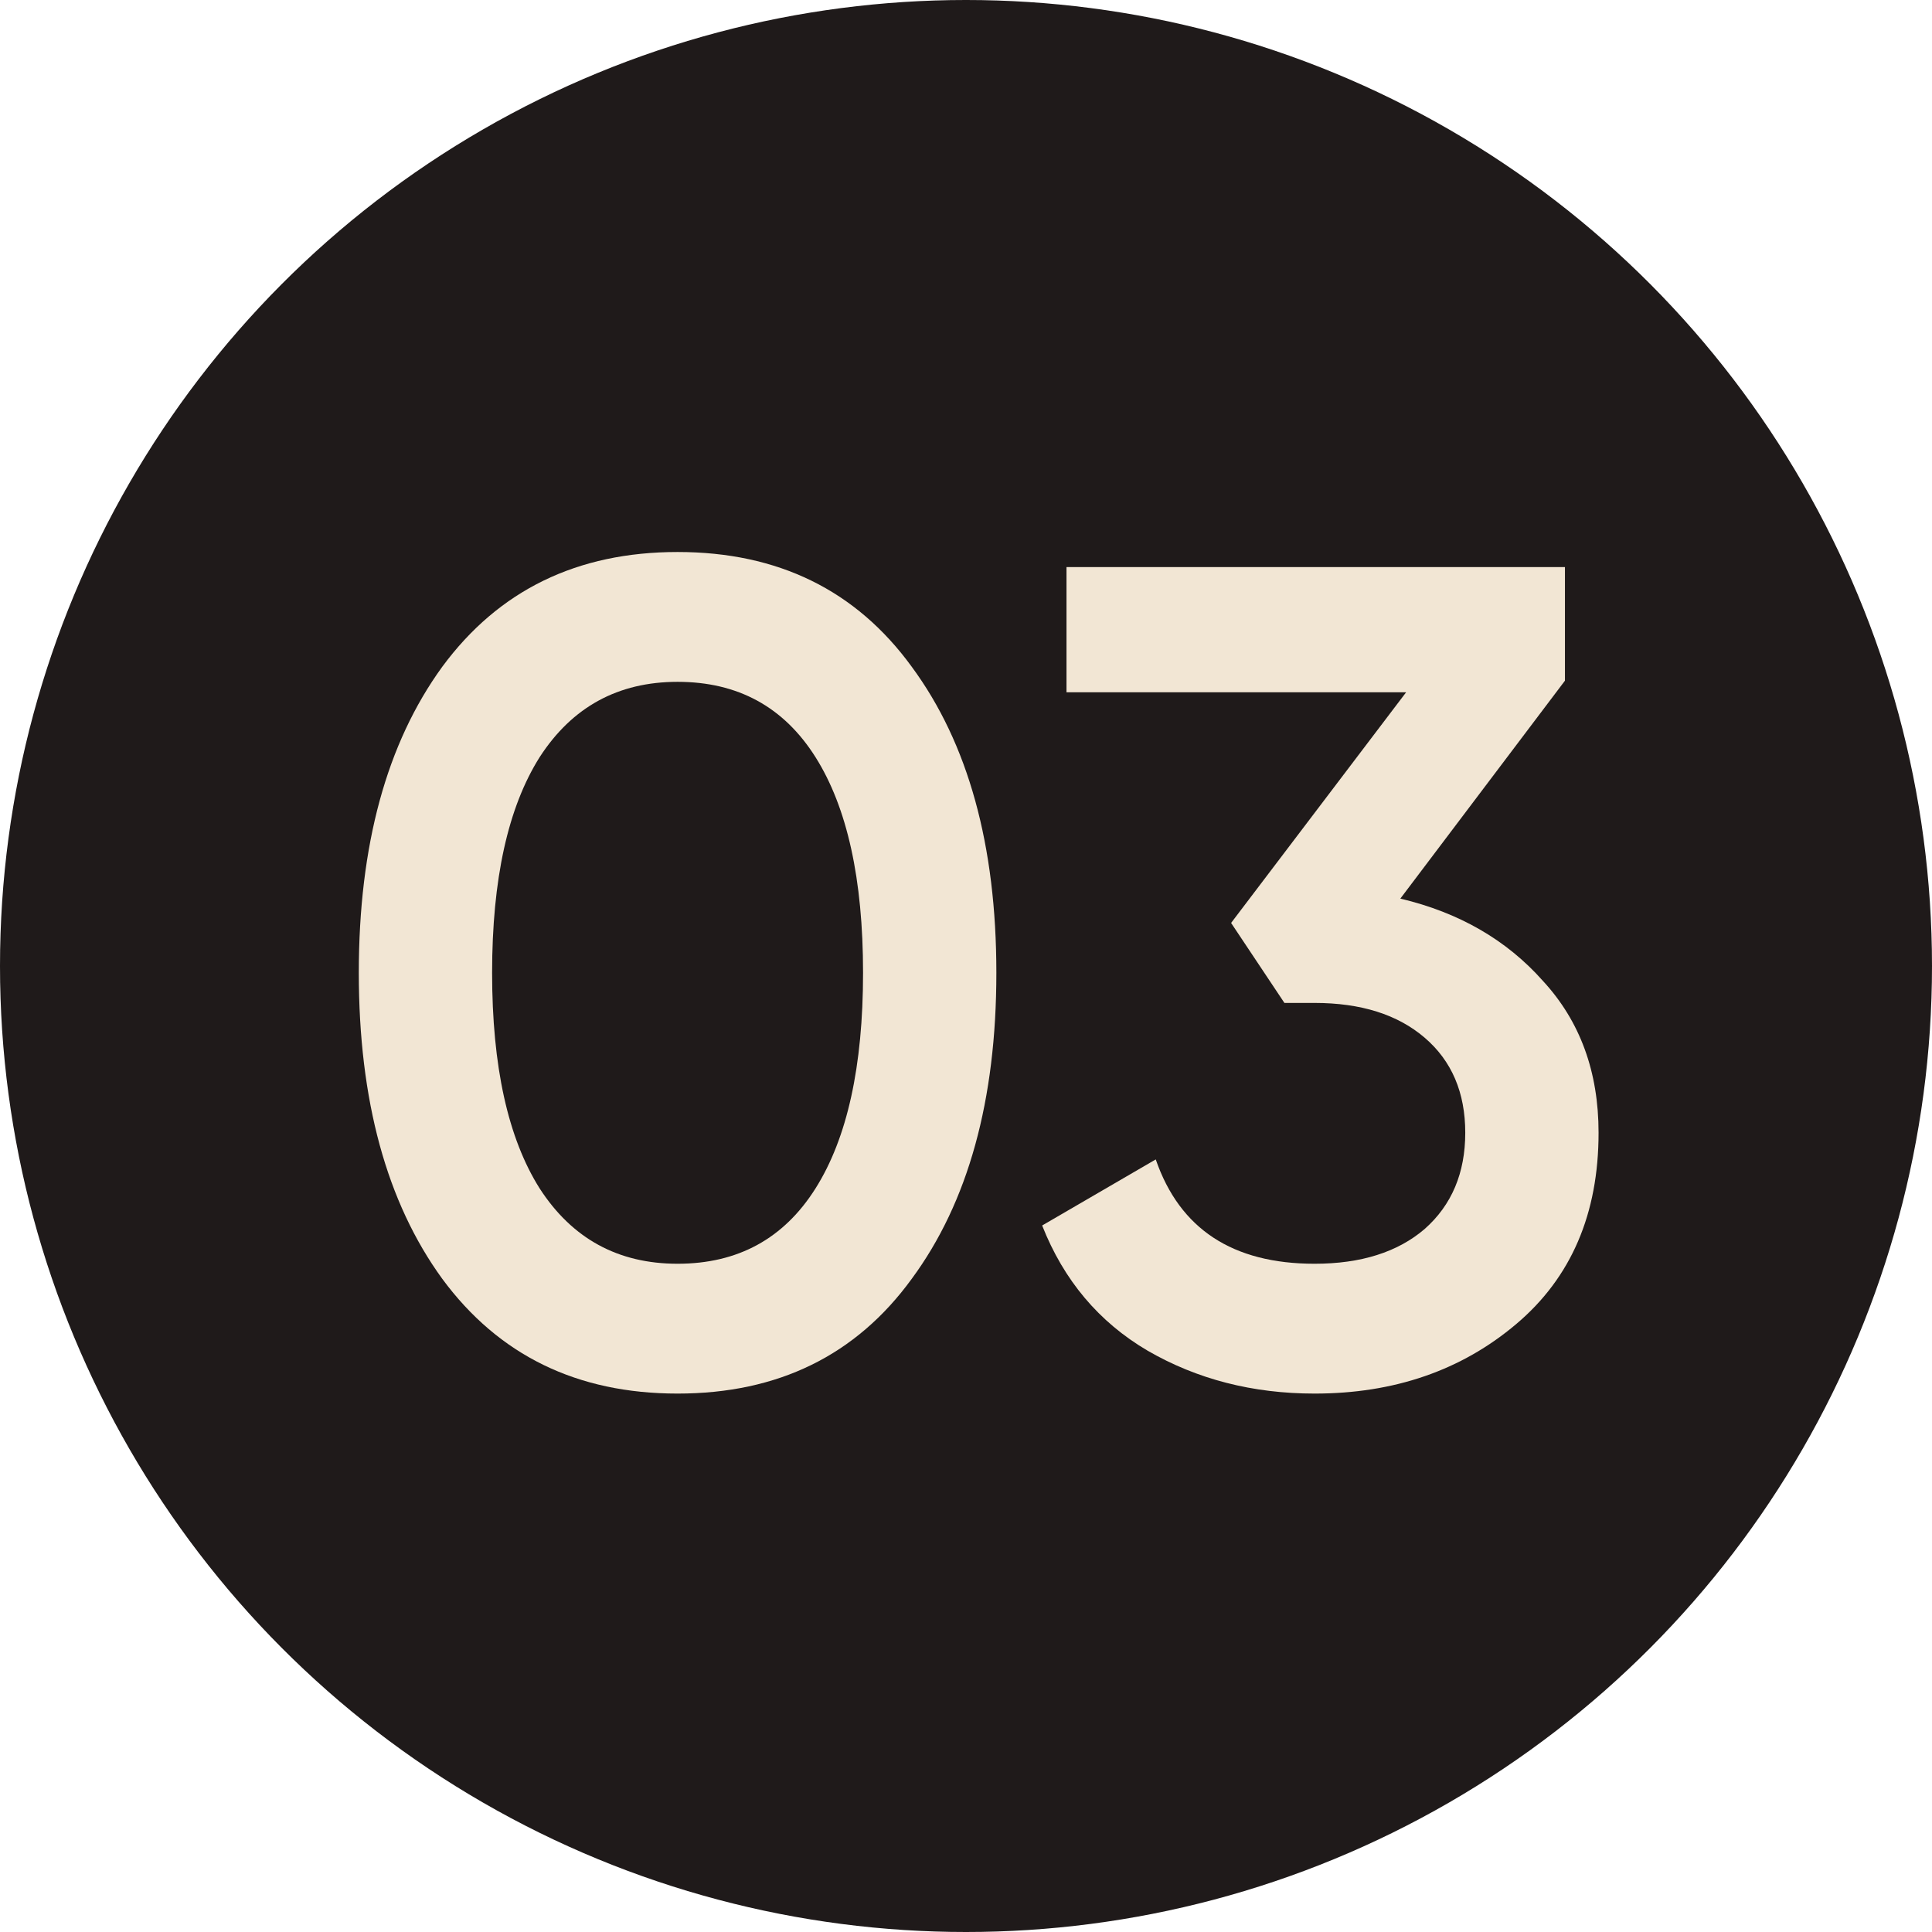
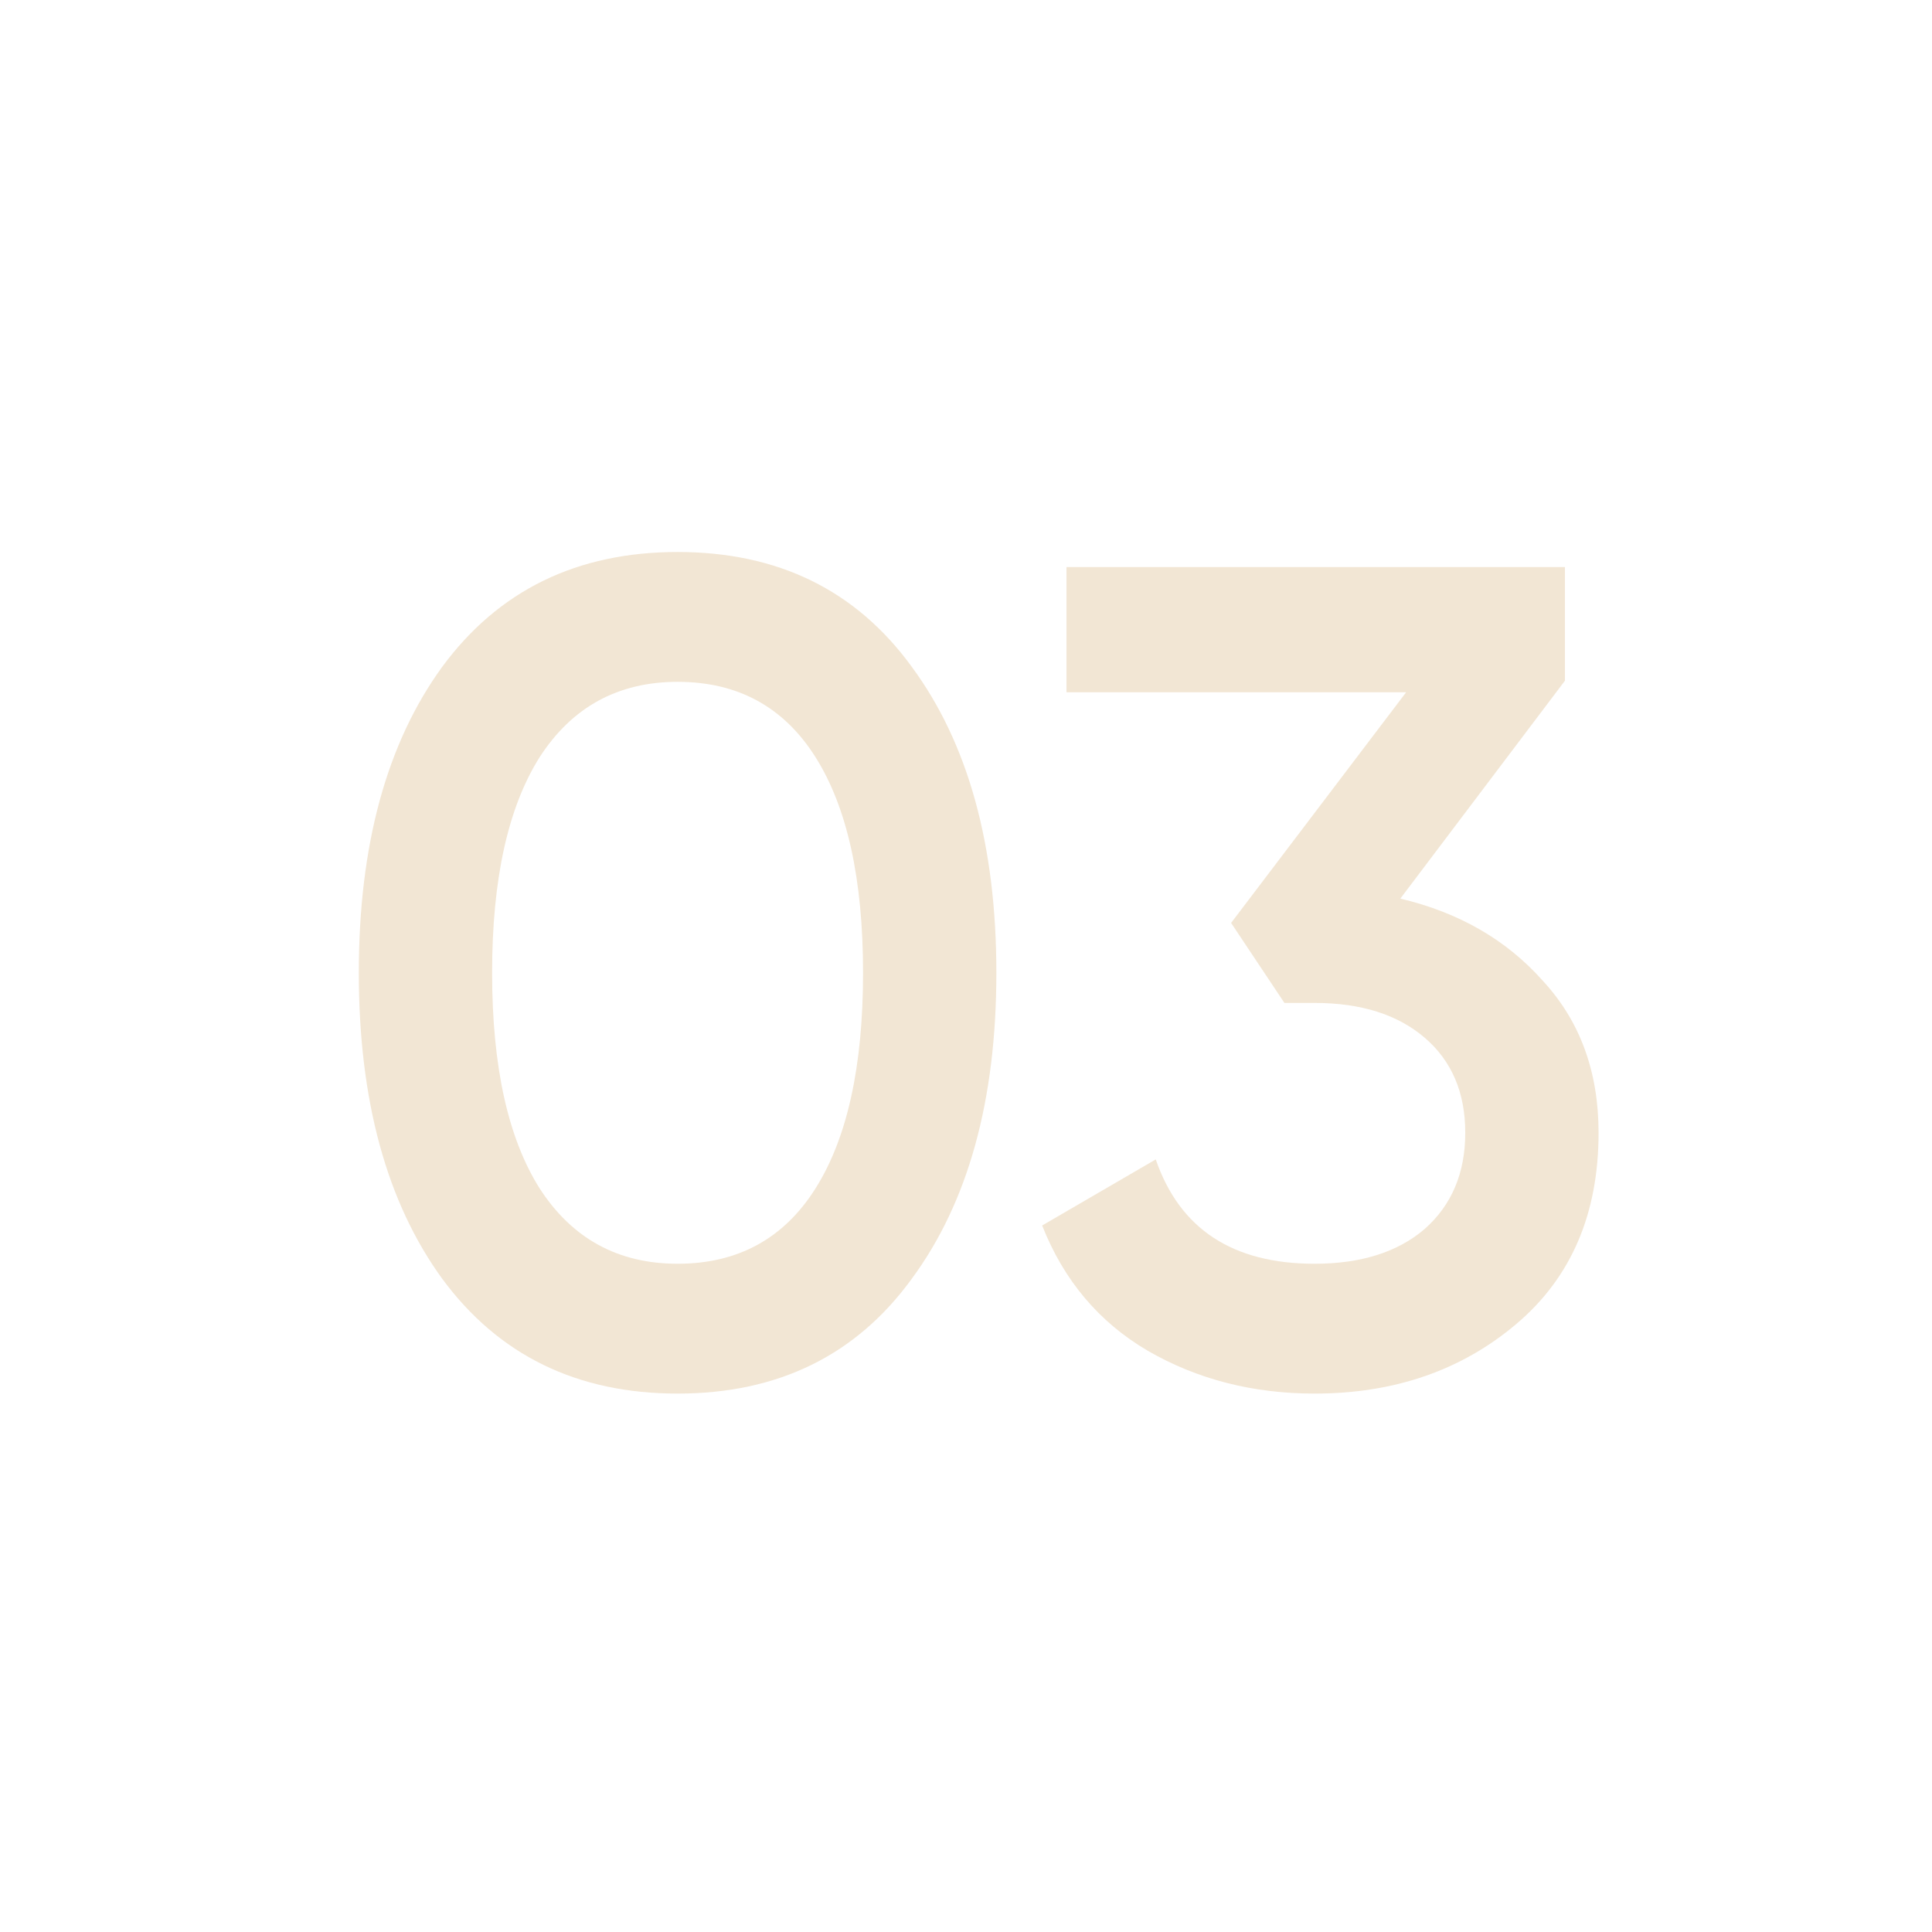
<svg xmlns="http://www.w3.org/2000/svg" width="70" height="70" viewBox="0 0 70 70" fill="none">
-   <circle cx="35" cy="35" r="35" fill="#1F1A1A" />
  <path d="M33.034 46.334C31.018 49.106 28.19 50.492 24.55 50.492C20.91 50.492 18.068 49.106 16.024 46.334C14.008 43.562 13 39.866 13 35.246C13 30.626 14.008 26.93 16.024 24.158C18.068 21.386 20.91 20 24.55 20C28.19 20 31.018 21.386 33.034 24.158C35.078 26.93 36.1 30.626 36.1 35.246C36.1 39.866 35.078 43.562 33.034 46.334ZM24.55 45.788C26.734 45.788 28.4 44.878 29.548 43.058C30.696 41.238 31.27 38.634 31.27 35.246C31.27 31.858 30.696 29.254 29.548 27.434C28.4 25.614 26.734 24.704 24.55 24.704C22.394 24.704 20.728 25.614 19.552 27.434C18.404 29.254 17.83 31.858 17.83 35.246C17.83 38.634 18.404 41.238 19.552 43.058C20.728 44.878 22.394 45.788 24.55 45.788Z" fill="#F2E6D4" />
  <path d="M50.737 32.558C52.865 33.062 54.587 34.056 55.903 35.54C57.247 36.996 57.919 38.83 57.919 41.042C57.919 43.982 56.925 46.292 54.937 47.972C52.949 49.652 50.513 50.492 47.629 50.492C45.389 50.492 43.373 49.974 41.581 48.938C39.817 47.902 38.543 46.39 37.759 44.402L41.875 42.008C42.743 44.528 44.661 45.788 47.629 45.788C49.309 45.788 50.639 45.368 51.619 44.528C52.599 43.66 53.089 42.498 53.089 41.042C53.089 39.586 52.599 38.438 51.619 37.598C50.639 36.758 49.309 36.338 47.629 36.338H46.537L44.605 33.44L50.947 25.082H38.641V20.546H56.701V24.662L50.737 32.558Z" fill="#F2E6D4" />
</svg>